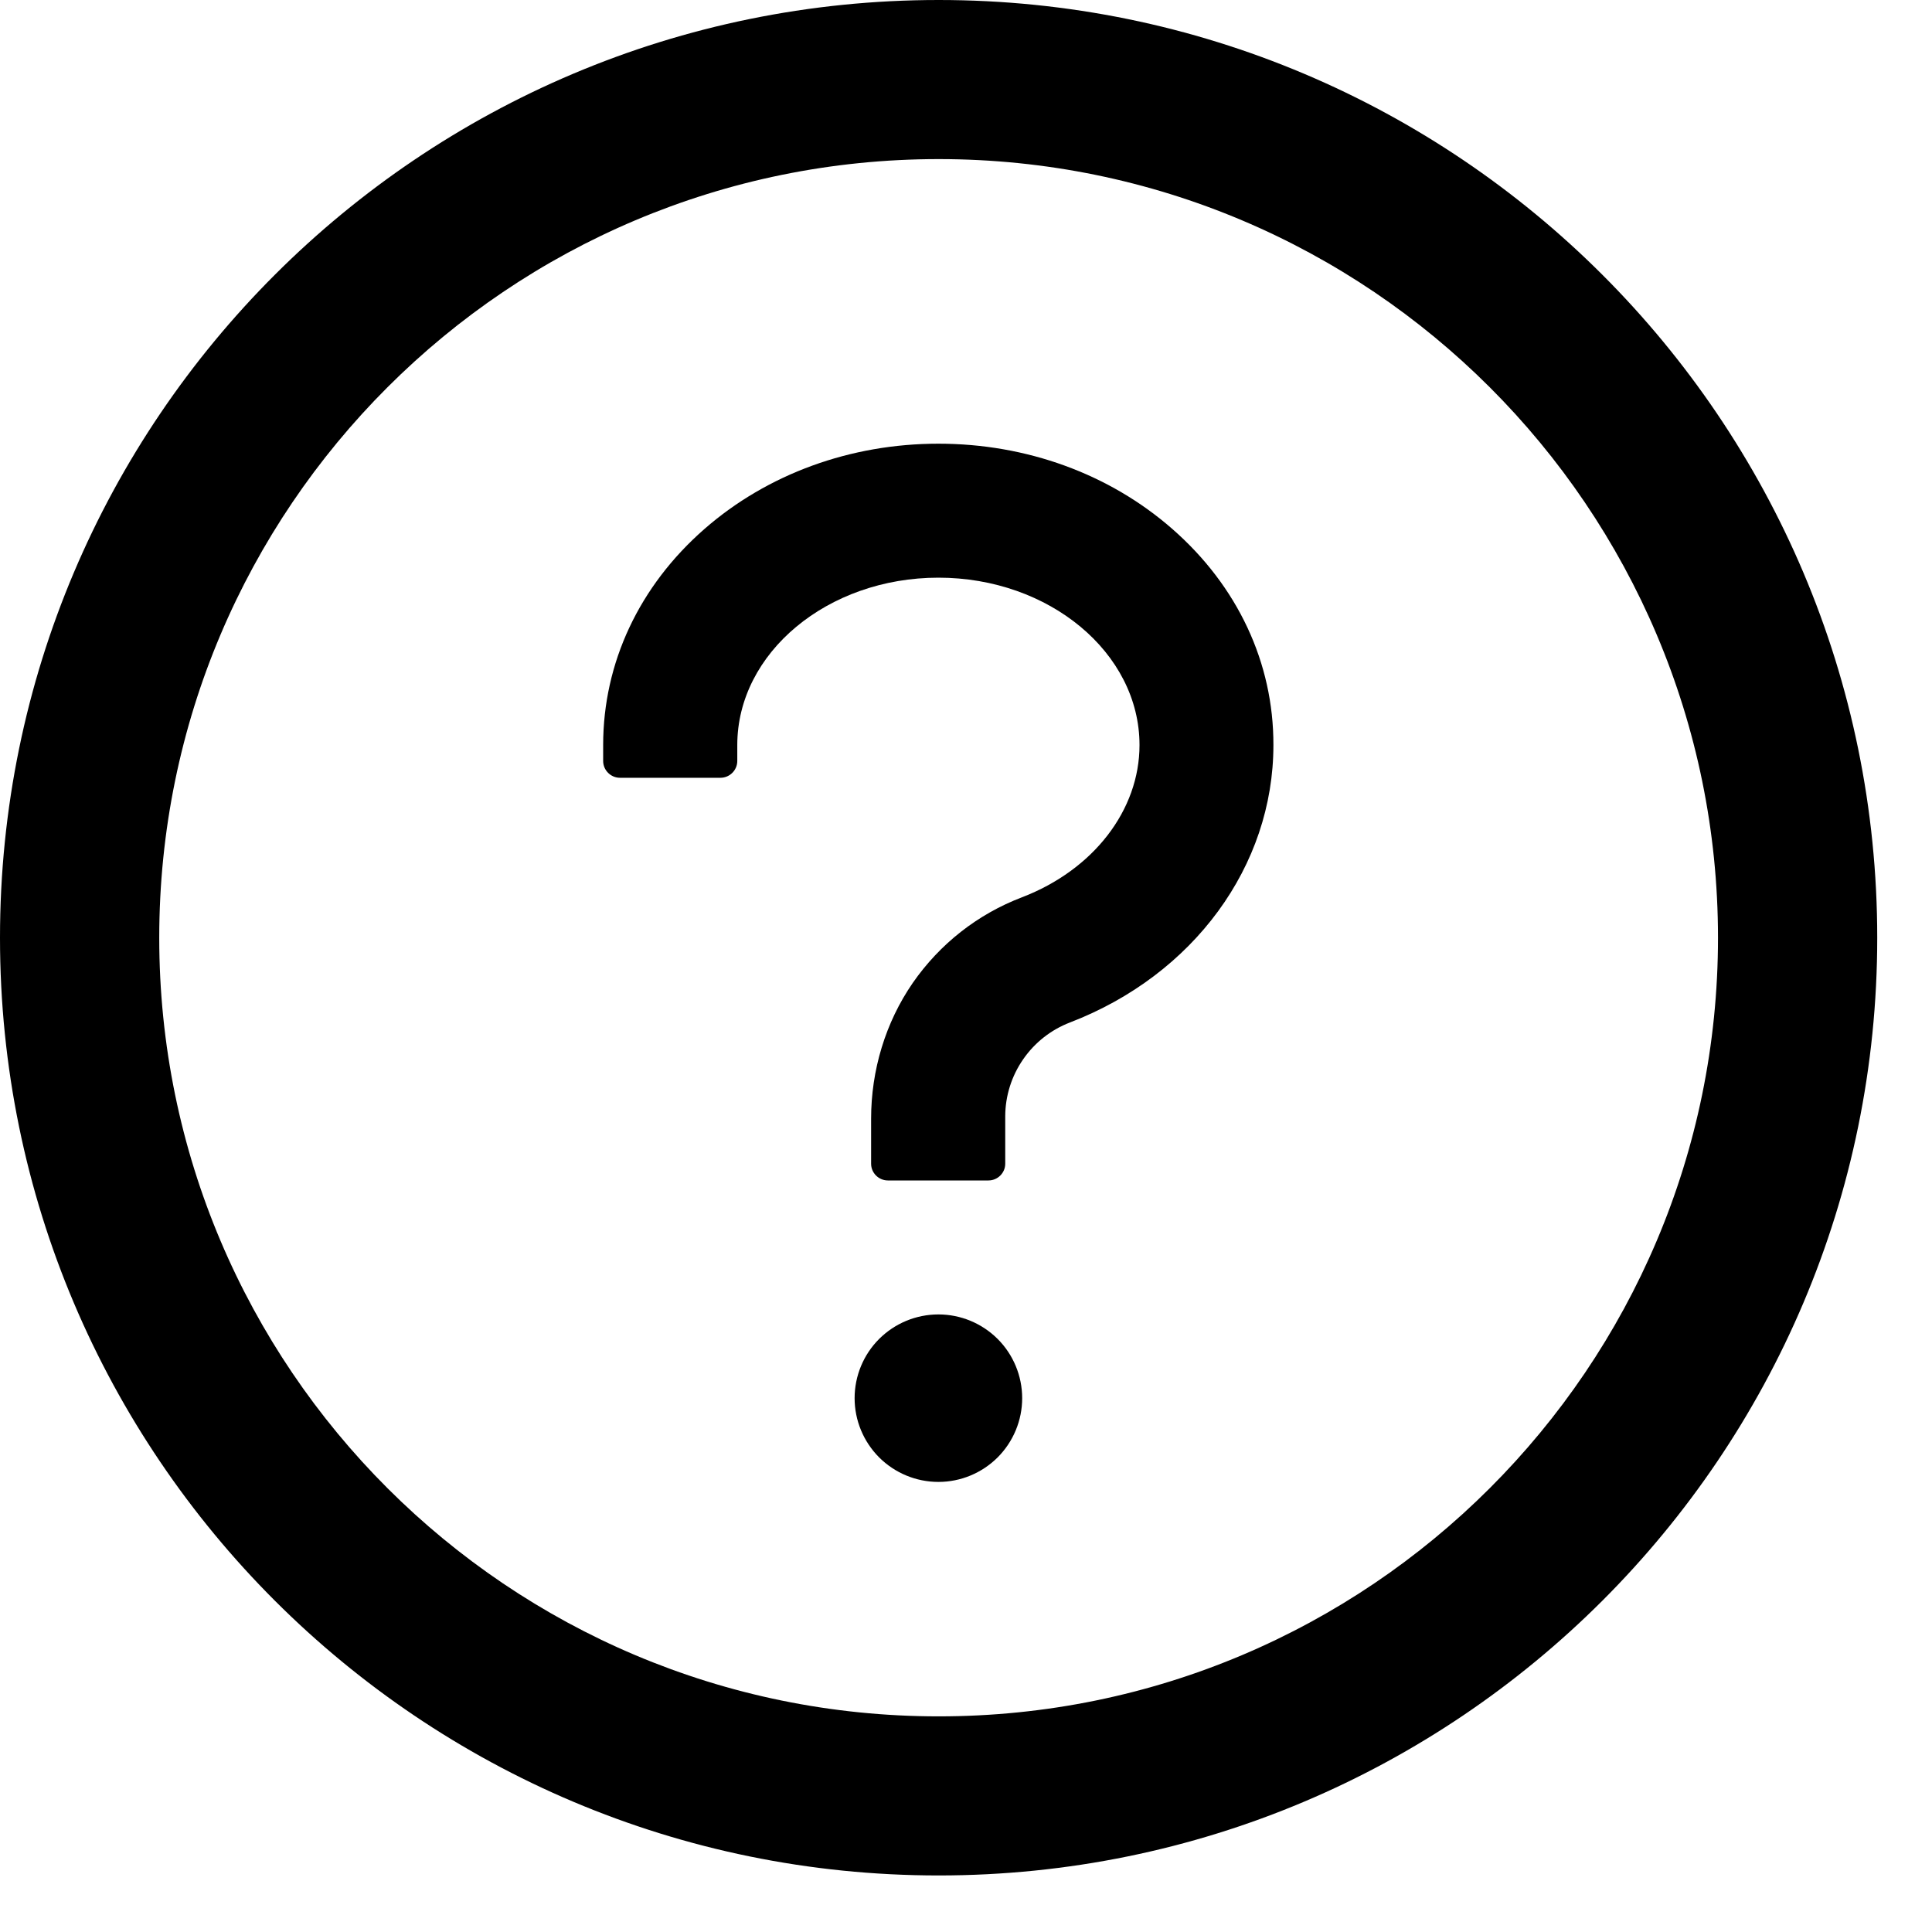
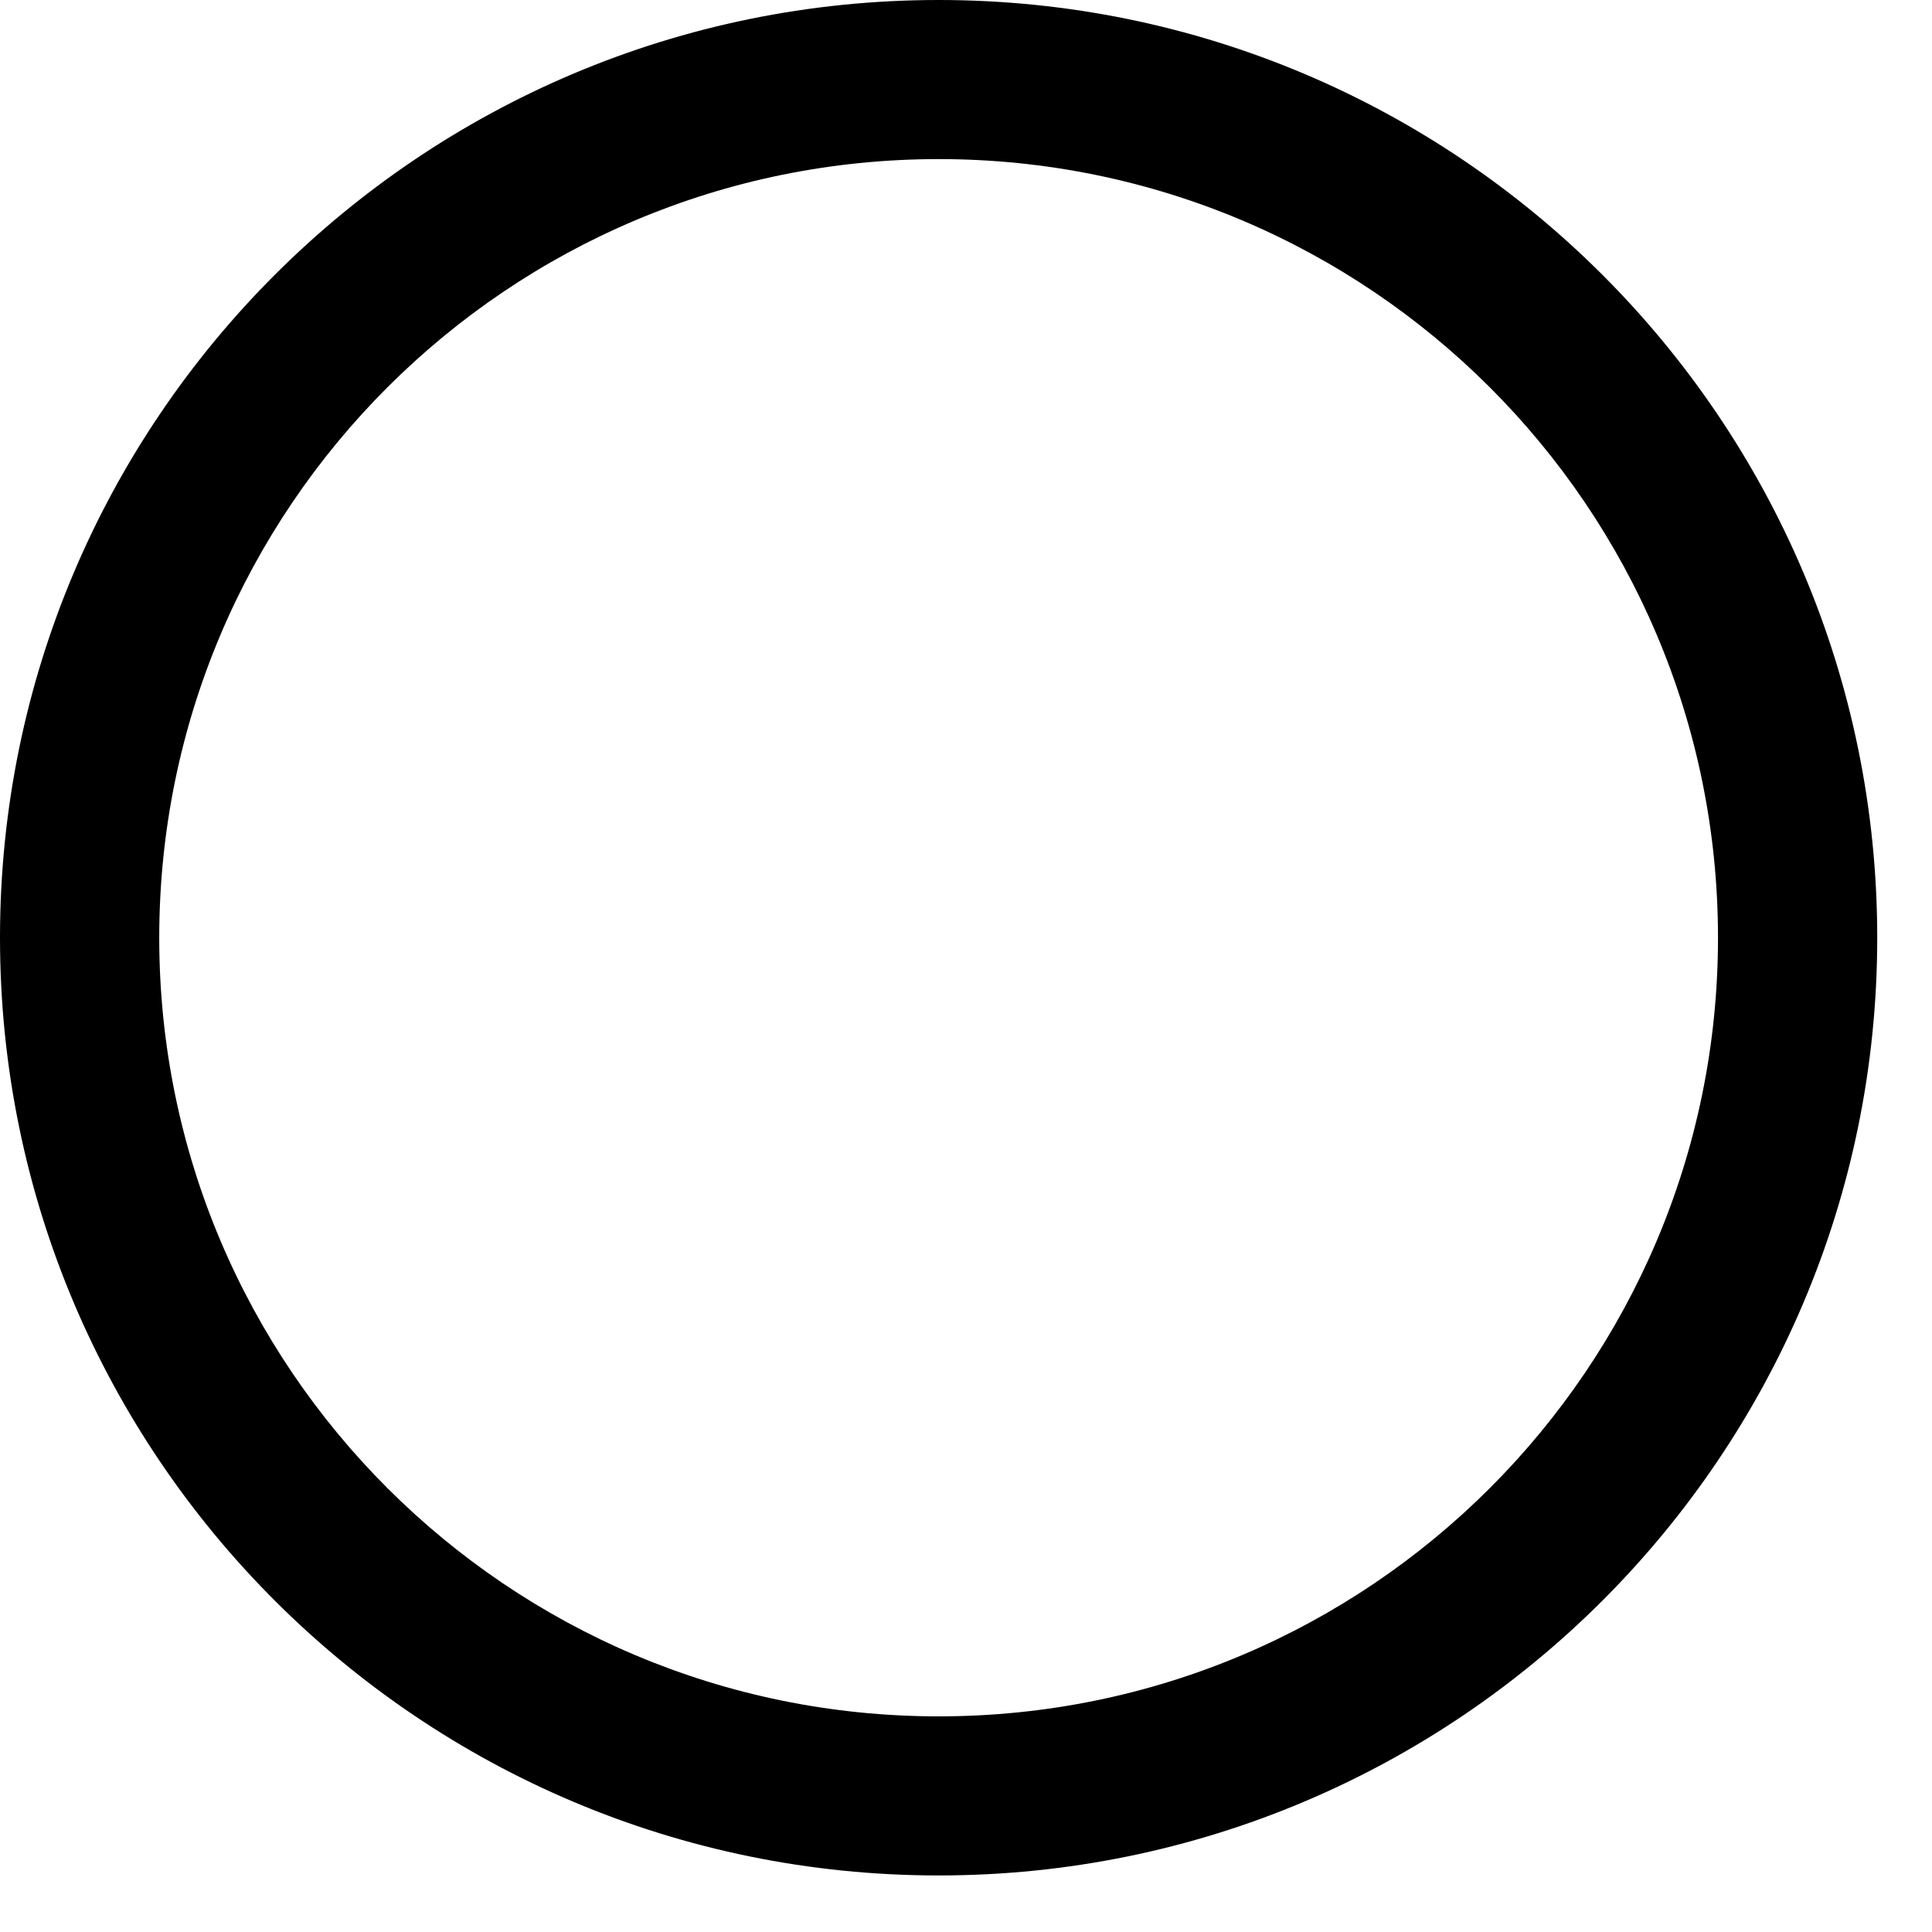
<svg xmlns="http://www.w3.org/2000/svg" width="26" height="26" viewBox="0 0 26 26" fill="none">
  <path d="M12.632 0C5.656 0 0 5.651 0 12.62C0 19.588 5.656 25.239 12.632 25.239C19.607 25.239 25.263 19.588 25.263 12.62C25.263 5.651 19.607 0 12.632 0ZM12.632 23.098C6.84 23.098 2.143 18.405 2.143 12.62C2.143 6.834 6.84 2.141 12.632 2.141C18.423 2.141 23.12 6.834 23.12 12.62C23.12 18.405 18.423 23.098 12.632 23.098Z" fill="black" />
-   <path d="M15.775 7.117C14.929 6.377 13.813 5.971 12.629 5.971C11.444 5.971 10.328 6.379 9.482 7.117C8.602 7.886 8.117 8.92 8.117 10.027V10.241C8.117 10.365 8.219 10.467 8.343 10.467H9.696C9.82 10.467 9.922 10.365 9.922 10.241V10.027C9.922 8.785 11.137 7.774 12.629 7.774C14.12 7.774 15.335 8.785 15.335 10.027C15.335 10.903 14.715 11.706 13.754 12.075C13.156 12.303 12.648 12.703 12.284 13.227C11.915 13.762 11.723 14.405 11.723 15.055V15.661C11.723 15.785 11.825 15.886 11.949 15.886H13.302C13.426 15.886 13.528 15.785 13.528 15.661V15.021C13.529 14.748 13.613 14.481 13.769 14.256C13.924 14.031 14.144 13.858 14.399 13.76C16.063 13.12 17.137 11.655 17.137 10.027C17.14 8.92 16.655 7.886 15.775 7.117ZM11.501 18.816C11.501 19.115 11.62 19.401 11.831 19.613C12.043 19.824 12.329 19.943 12.629 19.943C12.928 19.943 13.214 19.824 13.426 19.613C13.637 19.401 13.756 19.115 13.756 18.816C13.756 18.517 13.637 18.23 13.426 18.019C13.214 17.808 12.928 17.689 12.629 17.689C12.329 17.689 12.043 17.808 11.831 18.019C11.62 18.23 11.501 18.517 11.501 18.816Z" fill="black" />
</svg>